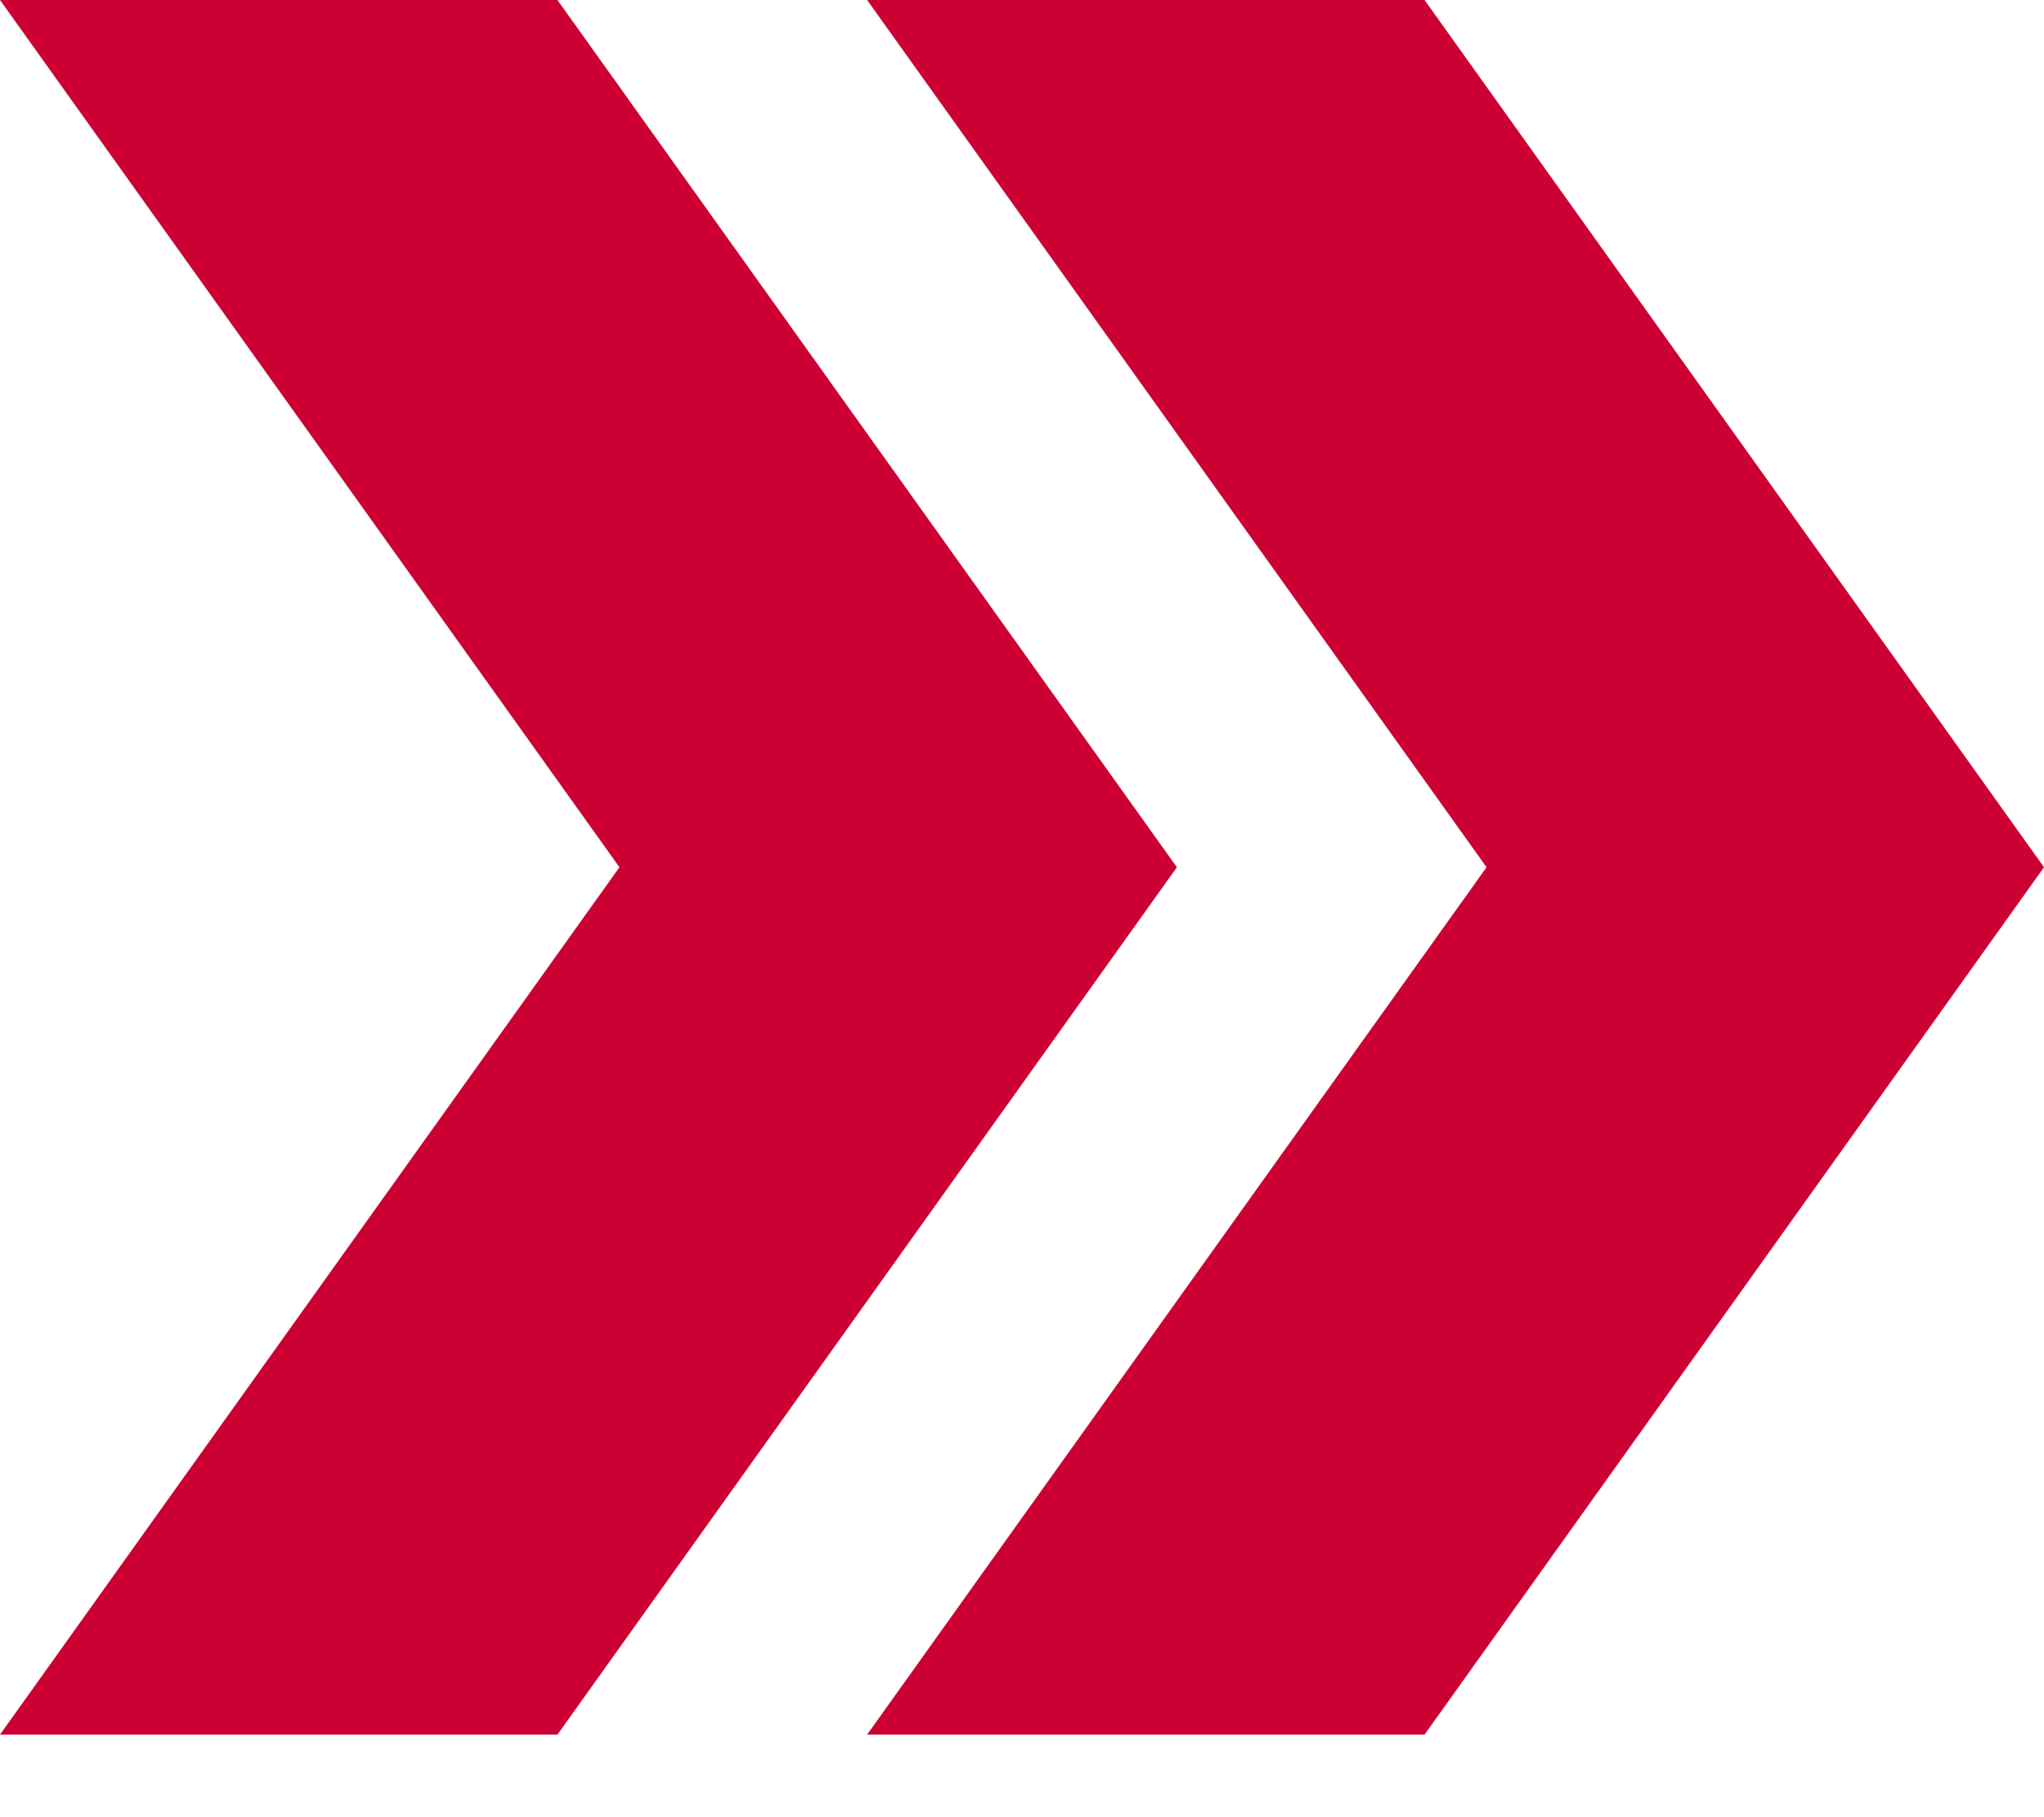
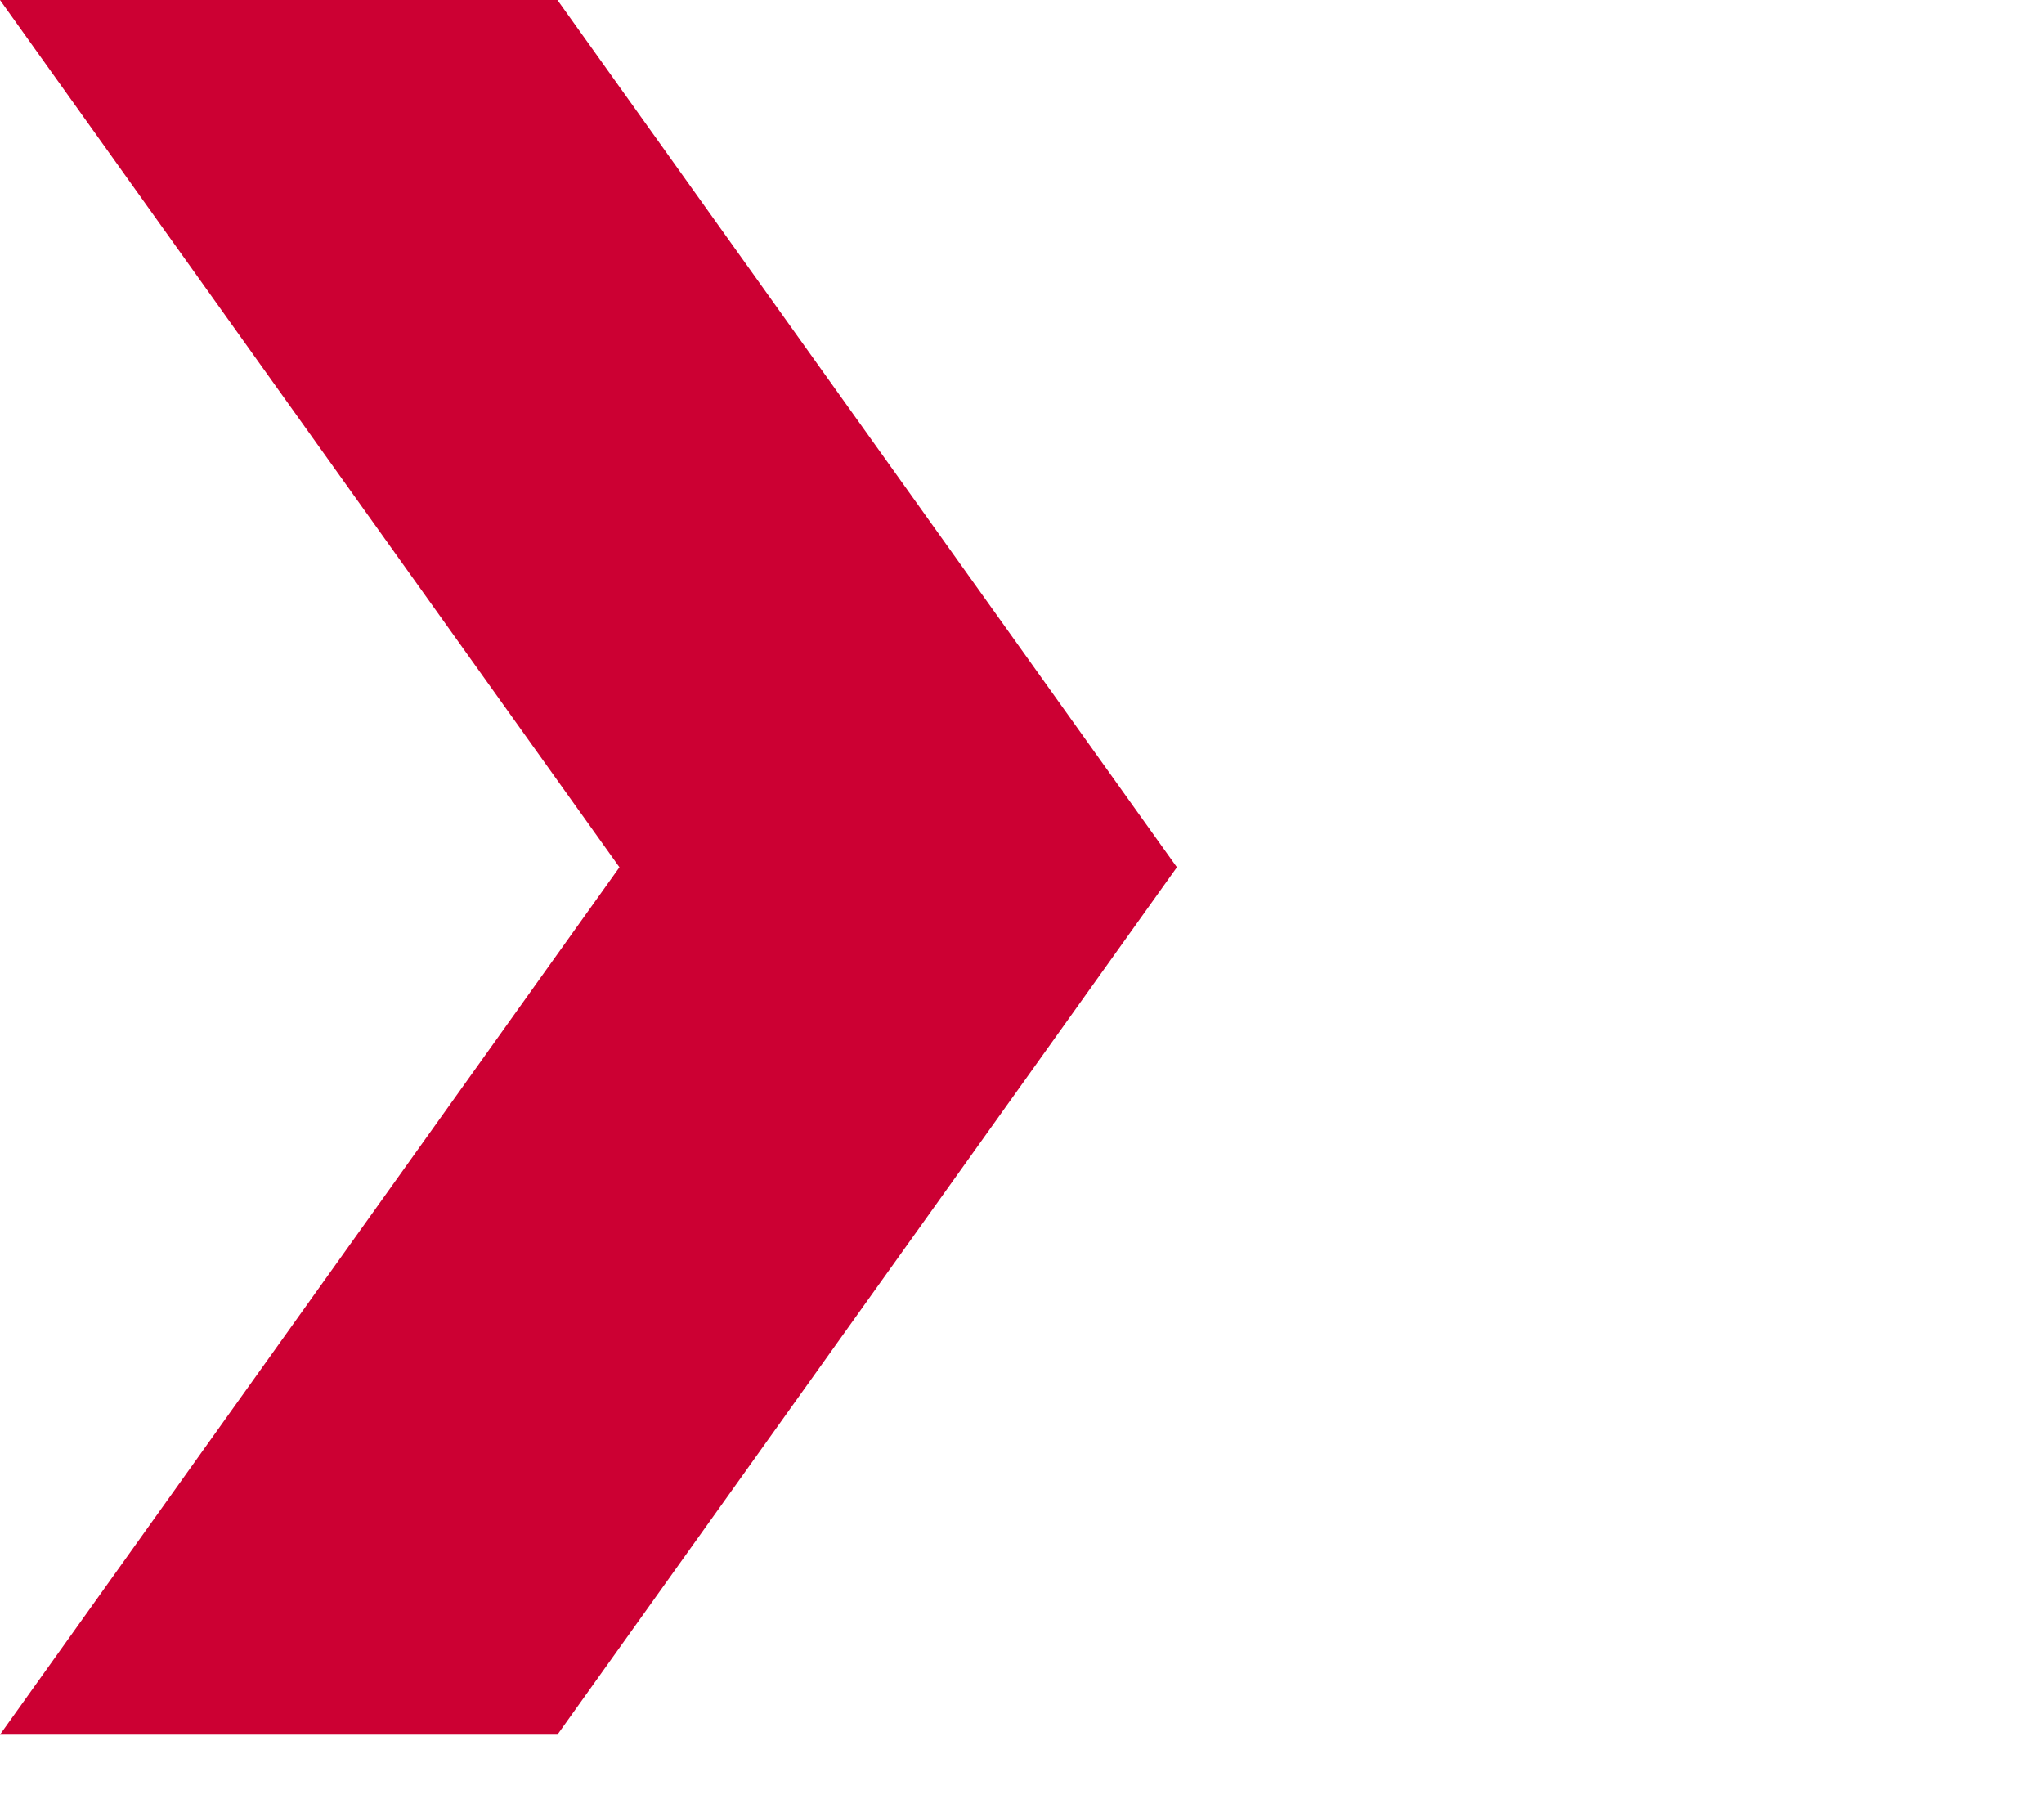
<svg xmlns="http://www.w3.org/2000/svg" width="18" height="16" viewBox="0 0 18 16" fill="none">
-   <path d="M12.545 0H7.636L13.091 7.636L7.636 15.273H12.545L18 7.636L12.545 0Z" fill="#CC0033" />
  <path d="M4.909 0H0L5.455 7.636L0 15.273H4.909L10.364 7.636L4.909 0Z" fill="#CC0033" />
</svg>